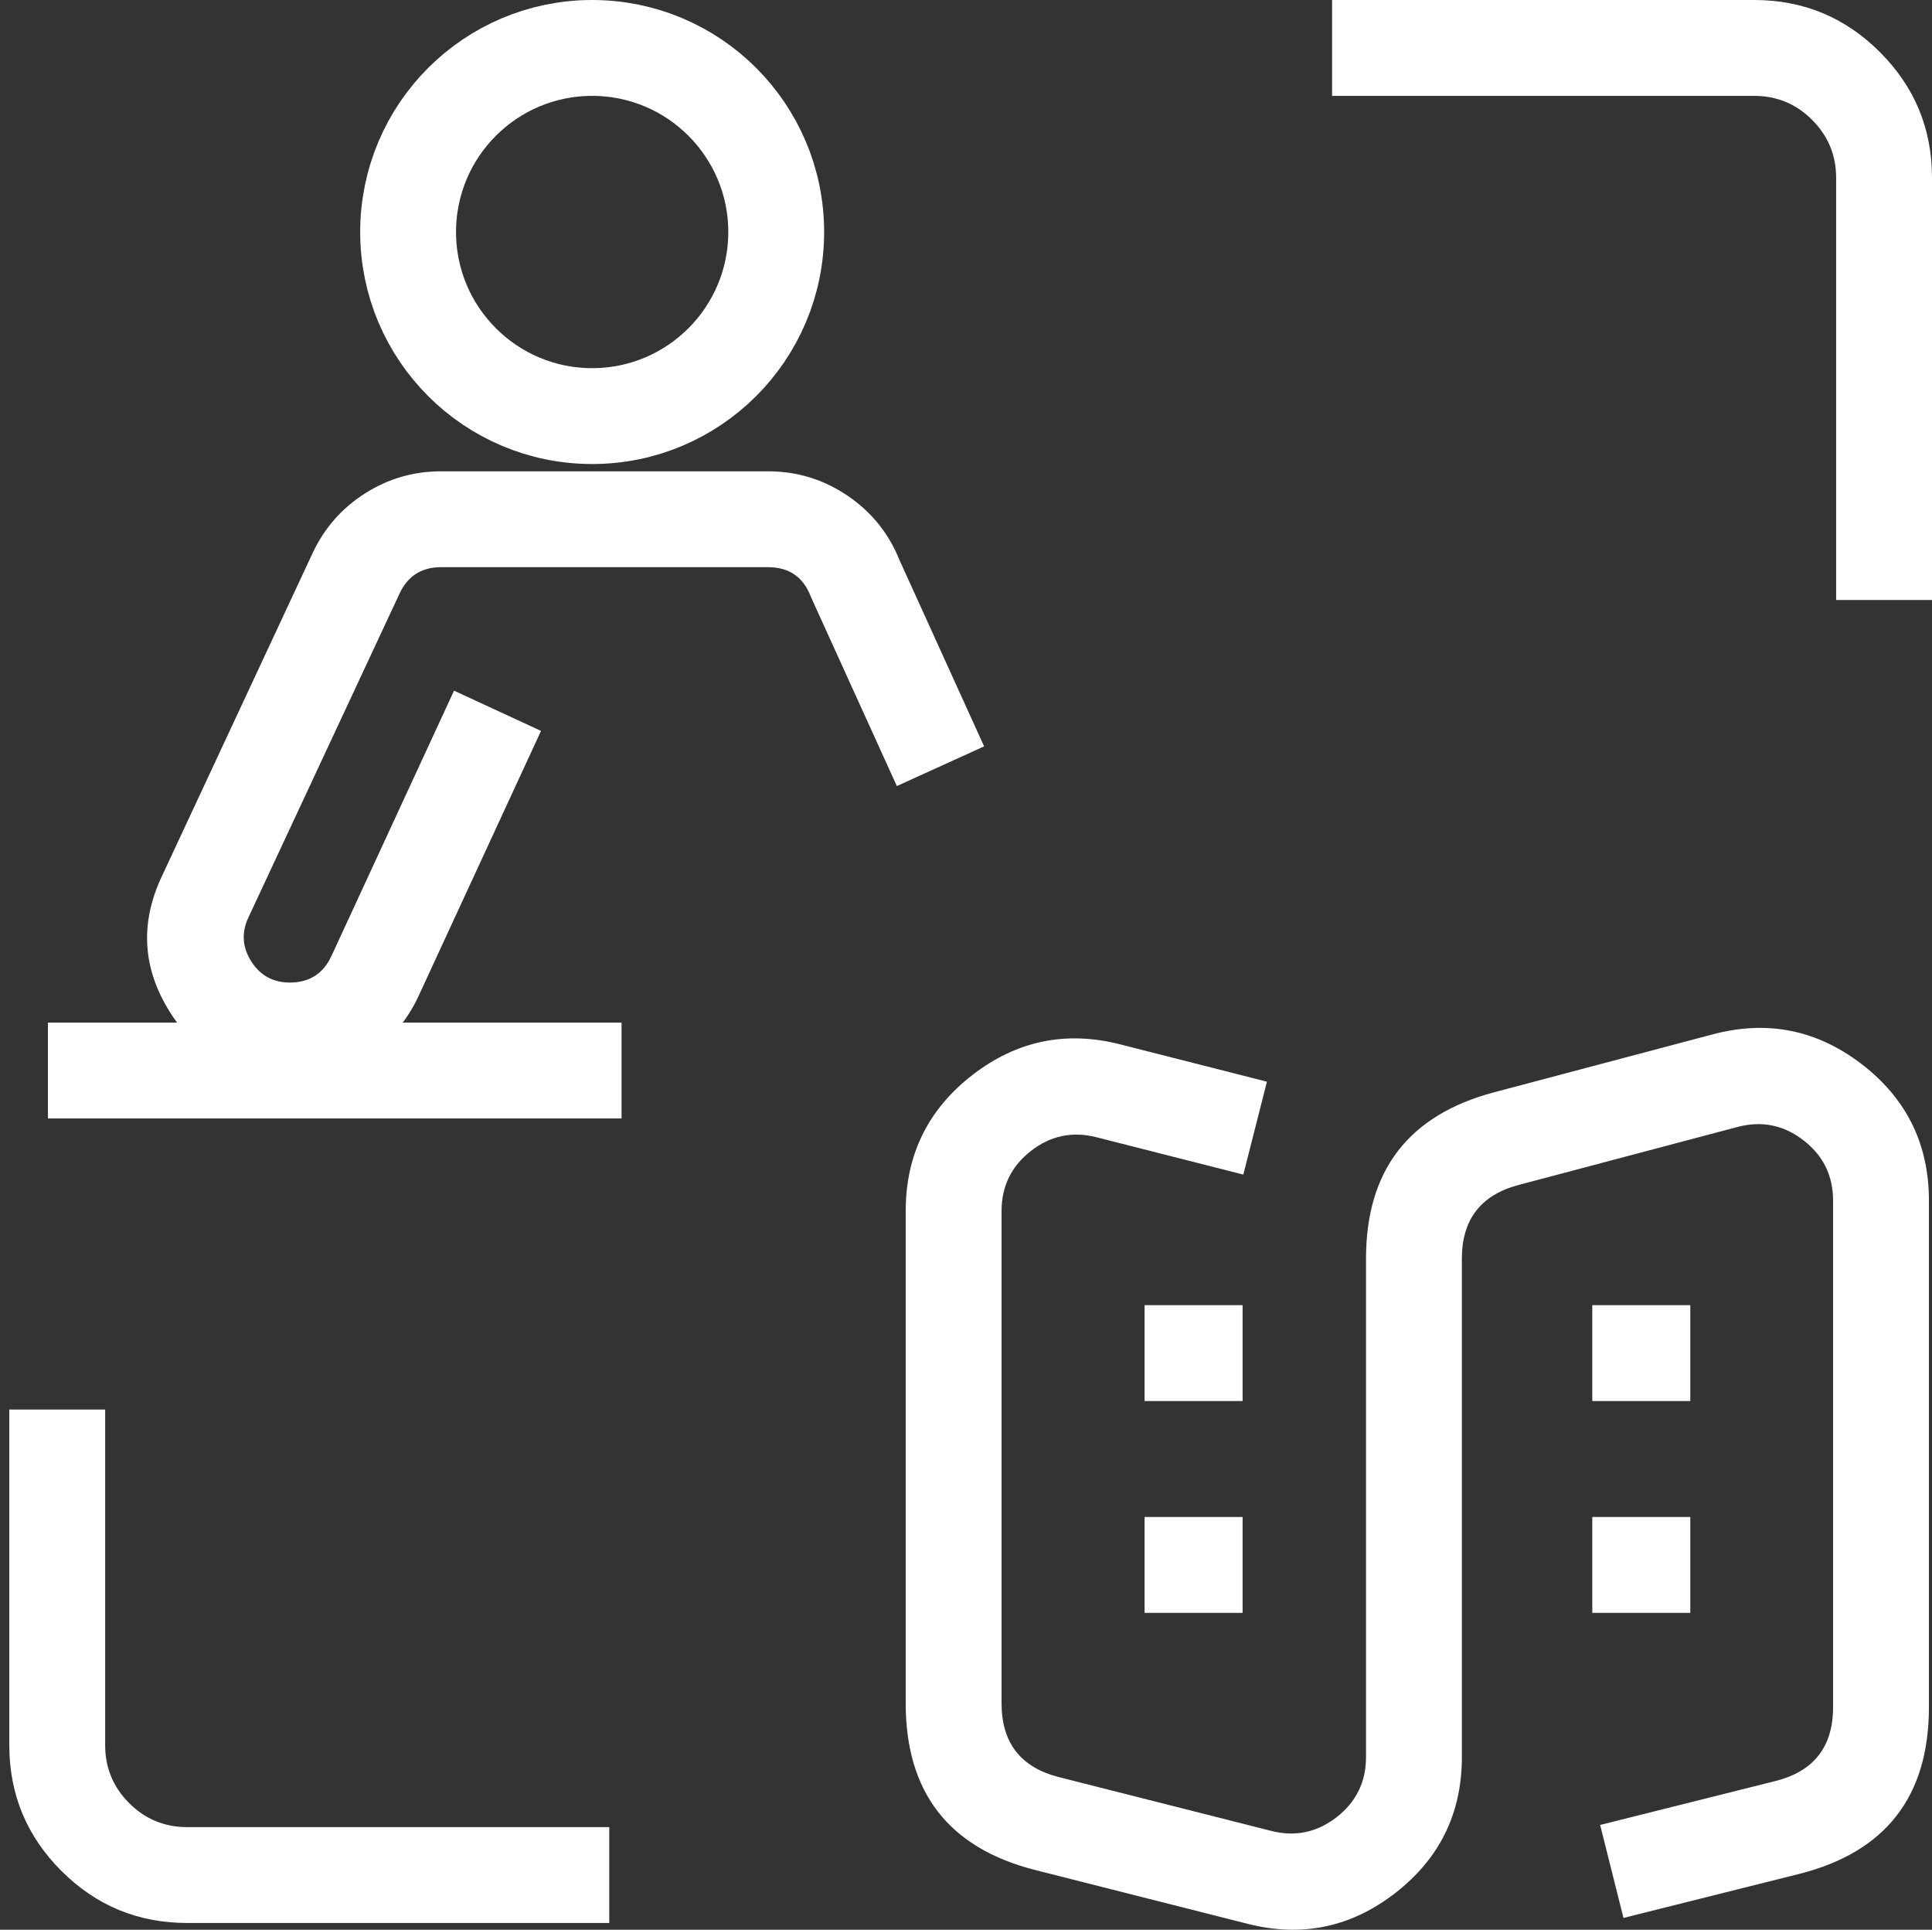
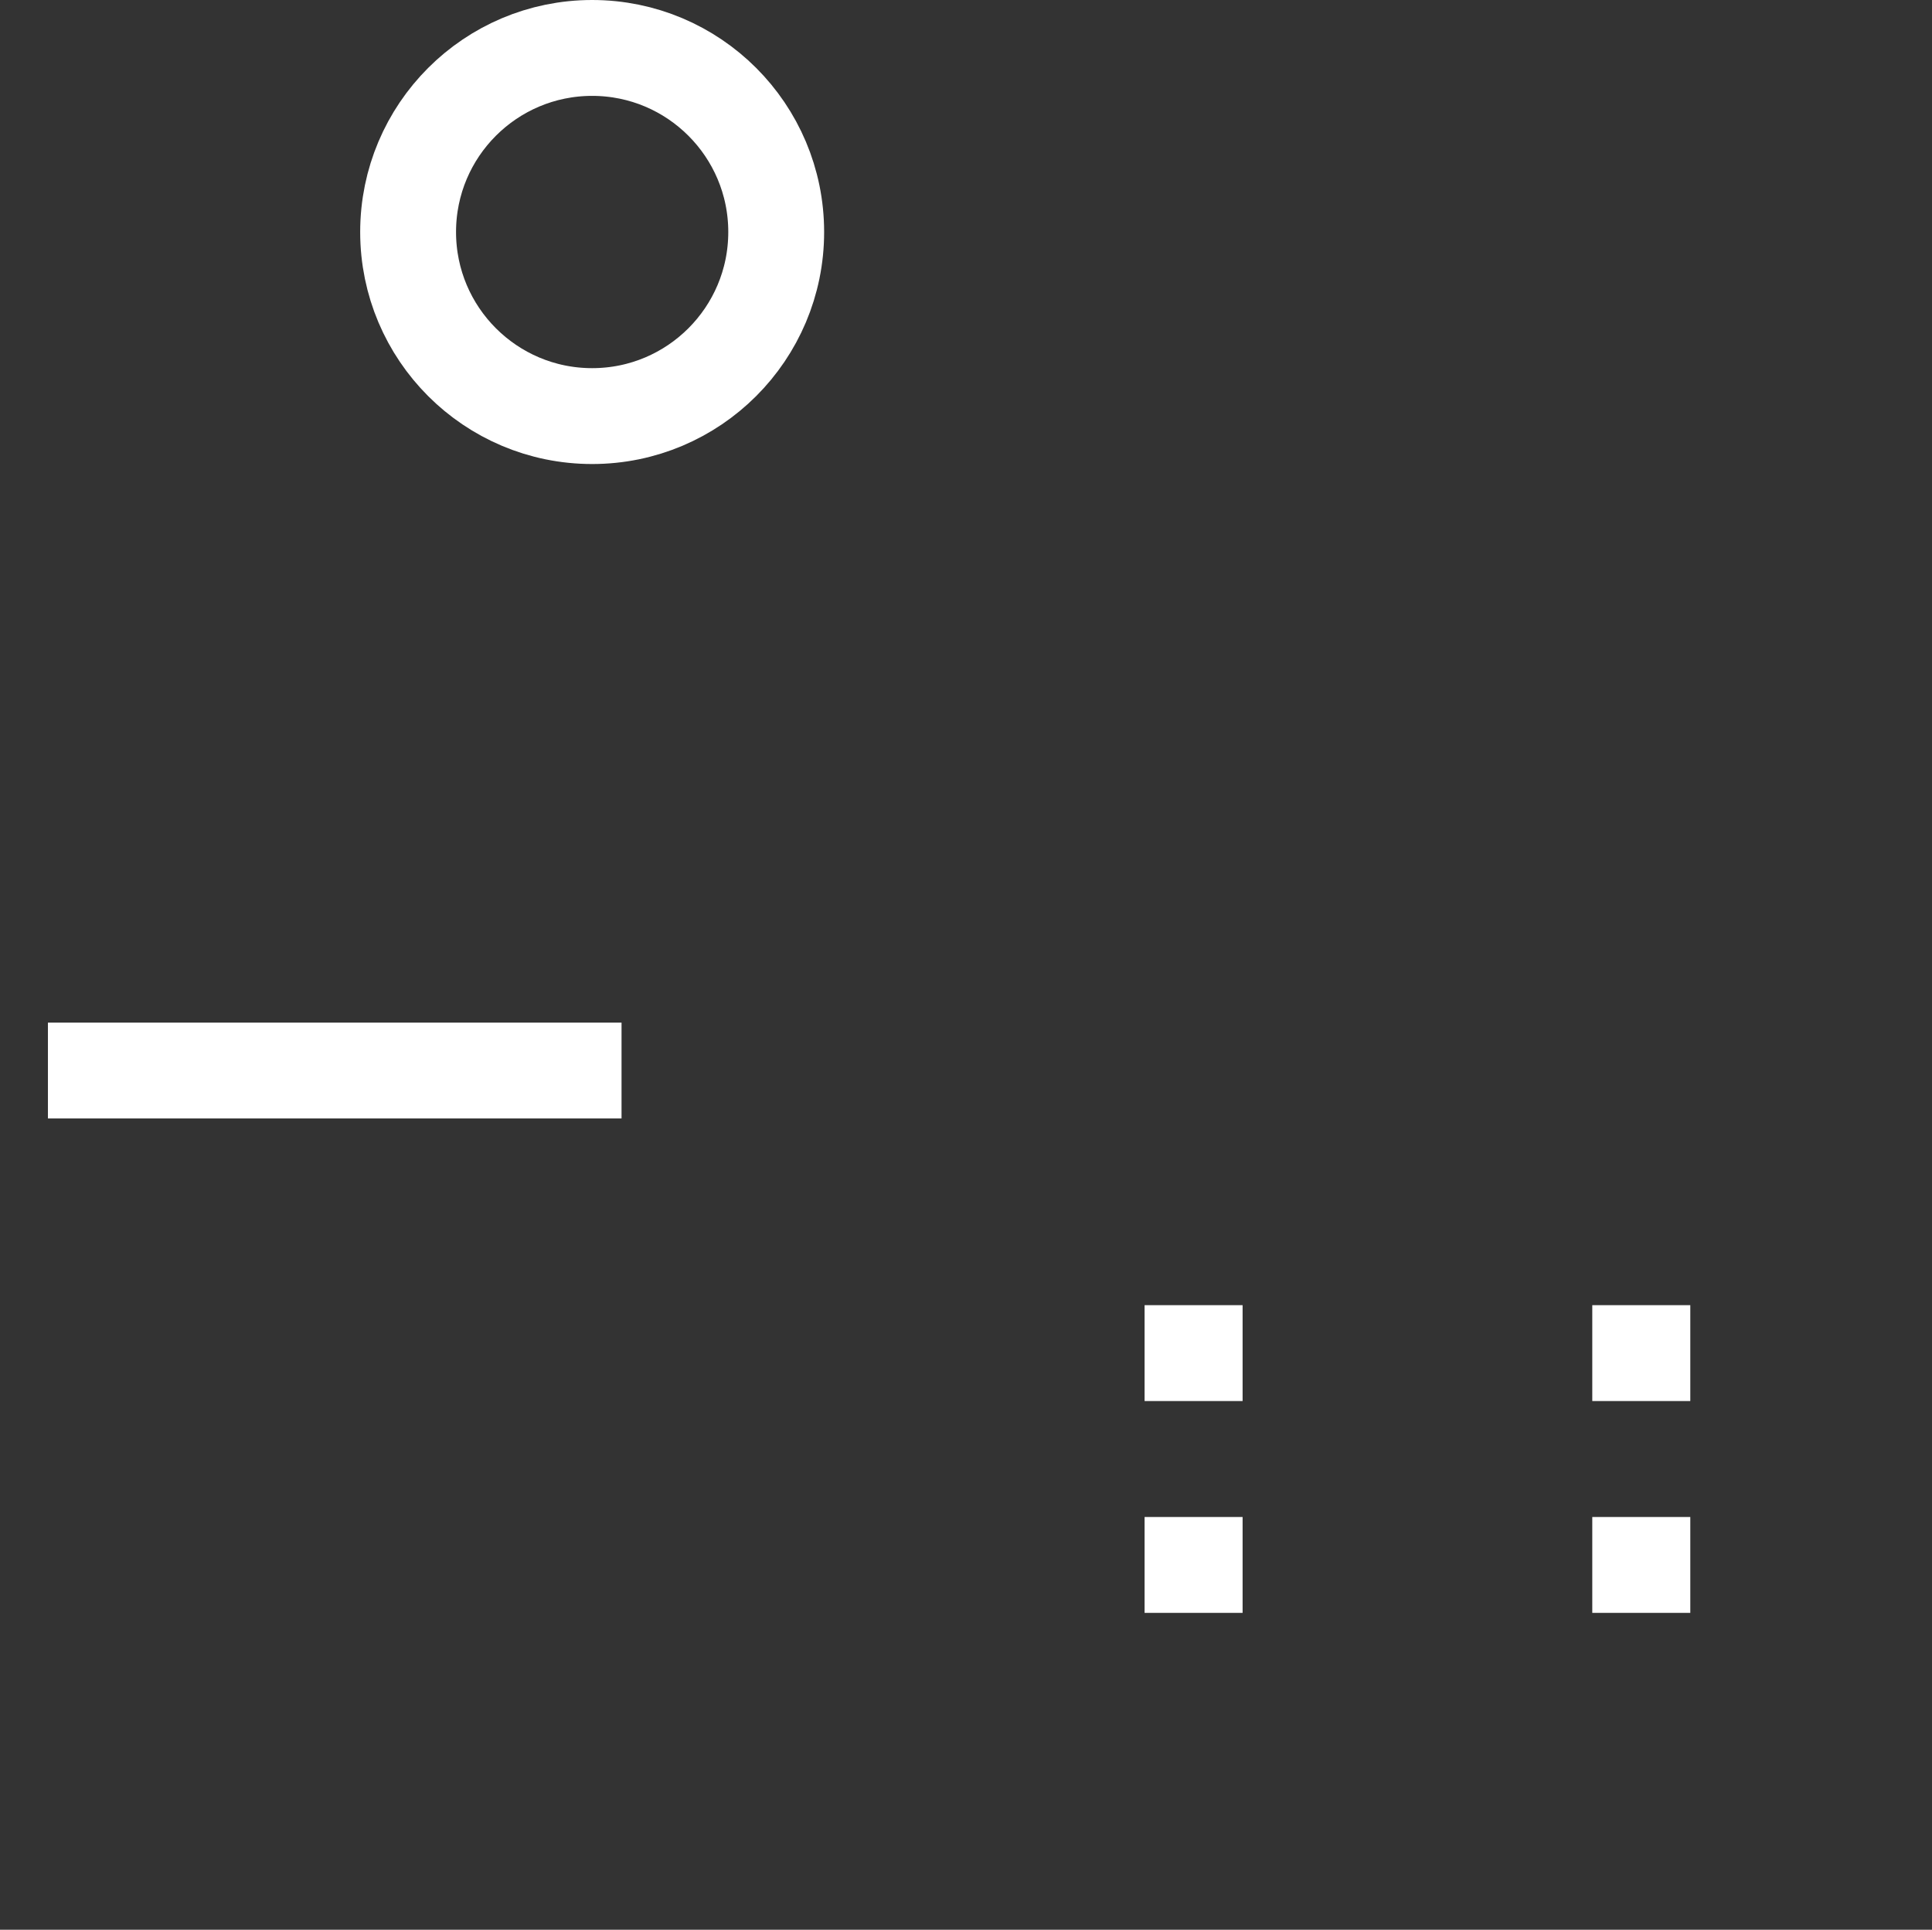
<svg xmlns="http://www.w3.org/2000/svg" fill="none" version="1.1" width="40.31" height="40.256" viewBox="0 0 40.31 40.256">
  <rect x="0" y="0" width="40.31" height="40.256" fill="#333333" stroke="none" />
  <g>
    <g>
      <g>
-         <path d="M36.6,0L27.793,0L27.793,2L36.6,2Q37.308,2,37.809,2.501Q38.31,3.002,38.31,3.71L38.31,12.517L40.31,12.517L40.31,3.71Q40.31,2.173,39.223,1.087Q38.137,0,36.6,0Z" fill-rule="evenodd" fill="#FFFFFF" fill-opacity="1" style="mix-blend-mode:passthrough" />
-       </g>
+         </g>
      <g>
-         <path d="M3.904,40.115L12.712,40.115L12.712,38.115L3.904,38.115Q3.196,38.115,2.695,37.615Q2.194,37.114,2.194,36.406L2.194,29.405L0.194,29.405L0.194,36.406Q0.194,37.942,1.281,39.029Q2.368,40.115,3.904,40.115Z" fill-rule="evenodd" fill="#FFFFFF" fill-opacity="1" style="mix-blend-mode:passthrough" />
-       </g>
+         </g>
    </g>
    <g>
      <ellipse cx="12.355" cy="4.84" rx="3.84" ry="3.84" fill-opacity="0" stroke-opacity="1" stroke="#FFFFFF" fill="none" stroke-width="2" stroke-linecap="ROUND" style="mix-blend-mode:passthrough" />
    </g>
    <g>
-       <path d="M8.733,20.778L11.288,15.247L9.473,14.408L6.917,19.939Q6.66,20.497,6.048,20.497Q5.524,20.497,5.243,20.056Q4.961,19.614,5.183,19.139L8.336,12.383Q8.593,11.832,9.201,11.832L16.026,11.832Q16.678,11.832,16.915,12.44L16.925,12.465L18.712,16.398L20.533,15.57L18.768,11.685Q18.434,10.853,17.693,10.347Q16.939,9.832,16.026,9.832L9.201,9.832Q8.34,9.832,7.614,10.294Q6.888,10.757,6.523,11.537L3.371,18.293Q2.685,19.762,3.556,21.13Q4.427,22.497,6.048,22.497Q6.914,22.497,7.643,22.03Q8.372,21.562,8.733,20.778Z" fill-rule="evenodd" fill="#FFFFFF" fill-opacity="1" style="mix-blend-mode:passthrough" />
-     </g>
+       </g>
    <g>
      <line x1="1" y1="22.332" x2="12.968" y2="22.332" fill-opacity="0" stroke-opacity="1" stroke="#FFFFFF" fill="none" stroke-width="2" stroke-linecap="ROUND" style="mix-blend-mode:passthrough" />
    </g>
    <g>
-       <path d="M37.043,37.154L33.386,38.07L33.873,40.01L37.53,39.094Q40.246,38.412,40.246,35.612L40.246,25.046Q40.246,23.279,38.846,22.201Q37.445,21.124,35.737,21.577L31.171,22.787Q28.501,23.496,28.501,26.257L28.501,36.654Q28.501,37.431,27.888,37.908Q27.275,38.385,26.522,38.194L22.096,37.073Q20.897,36.769,20.897,35.533L20.897,25.264Q20.897,24.487,21.511,24.009Q22.125,23.532,22.878,23.724L25.941,24.503L26.434,22.565L23.371,21.786Q21.67,21.353,20.283,22.43Q18.897,23.508,18.897,25.264L18.897,35.533Q18.897,38.326,21.605,39.012L26.031,40.133Q27.732,40.564,29.117,39.486Q30.501,38.409,30.501,36.654L30.501,26.257Q30.501,25.034,31.683,24.72L36.25,23.51Q37.006,23.309,37.626,23.786Q38.246,24.263,38.246,25.046L38.246,35.612Q38.246,36.852,37.043,37.154Z" fill-rule="evenodd" fill="#FFFFFF" fill-opacity="1" style="mix-blend-mode:passthrough" />
-     </g>
+       </g>
    <g>
      <line x1="23.881" y1="28.227" x2="25.926" y2="28.227" fill-opacity="0" stroke-opacity="1" stroke="#FFFFFF" fill="none" stroke-width="2" stroke-linecap="ROUND" style="mix-blend-mode:passthrough" />
    </g>
    <g>
      <line x1="23.881" y1="32.646" x2="25.926" y2="32.646" fill-opacity="0" stroke-opacity="1" stroke="#FFFFFF" fill="none" stroke-width="2" stroke-linecap="ROUND" style="mix-blend-mode:passthrough" />
    </g>
    <g>
      <line x1="33.222" y1="28.227" x2="35.267" y2="28.227" fill-opacity="0" stroke-opacity="1" stroke="#FFFFFF" fill="none" stroke-width="2" stroke-linecap="ROUND" style="mix-blend-mode:passthrough" />
    </g>
    <g>
      <line x1="33.222" y1="32.646" x2="35.267" y2="32.646" fill-opacity="0" stroke-opacity="1" stroke="#FFFFFF" fill="none" stroke-width="2" stroke-linecap="ROUND" style="mix-blend-mode:passthrough" />
    </g>
  </g>
</svg>